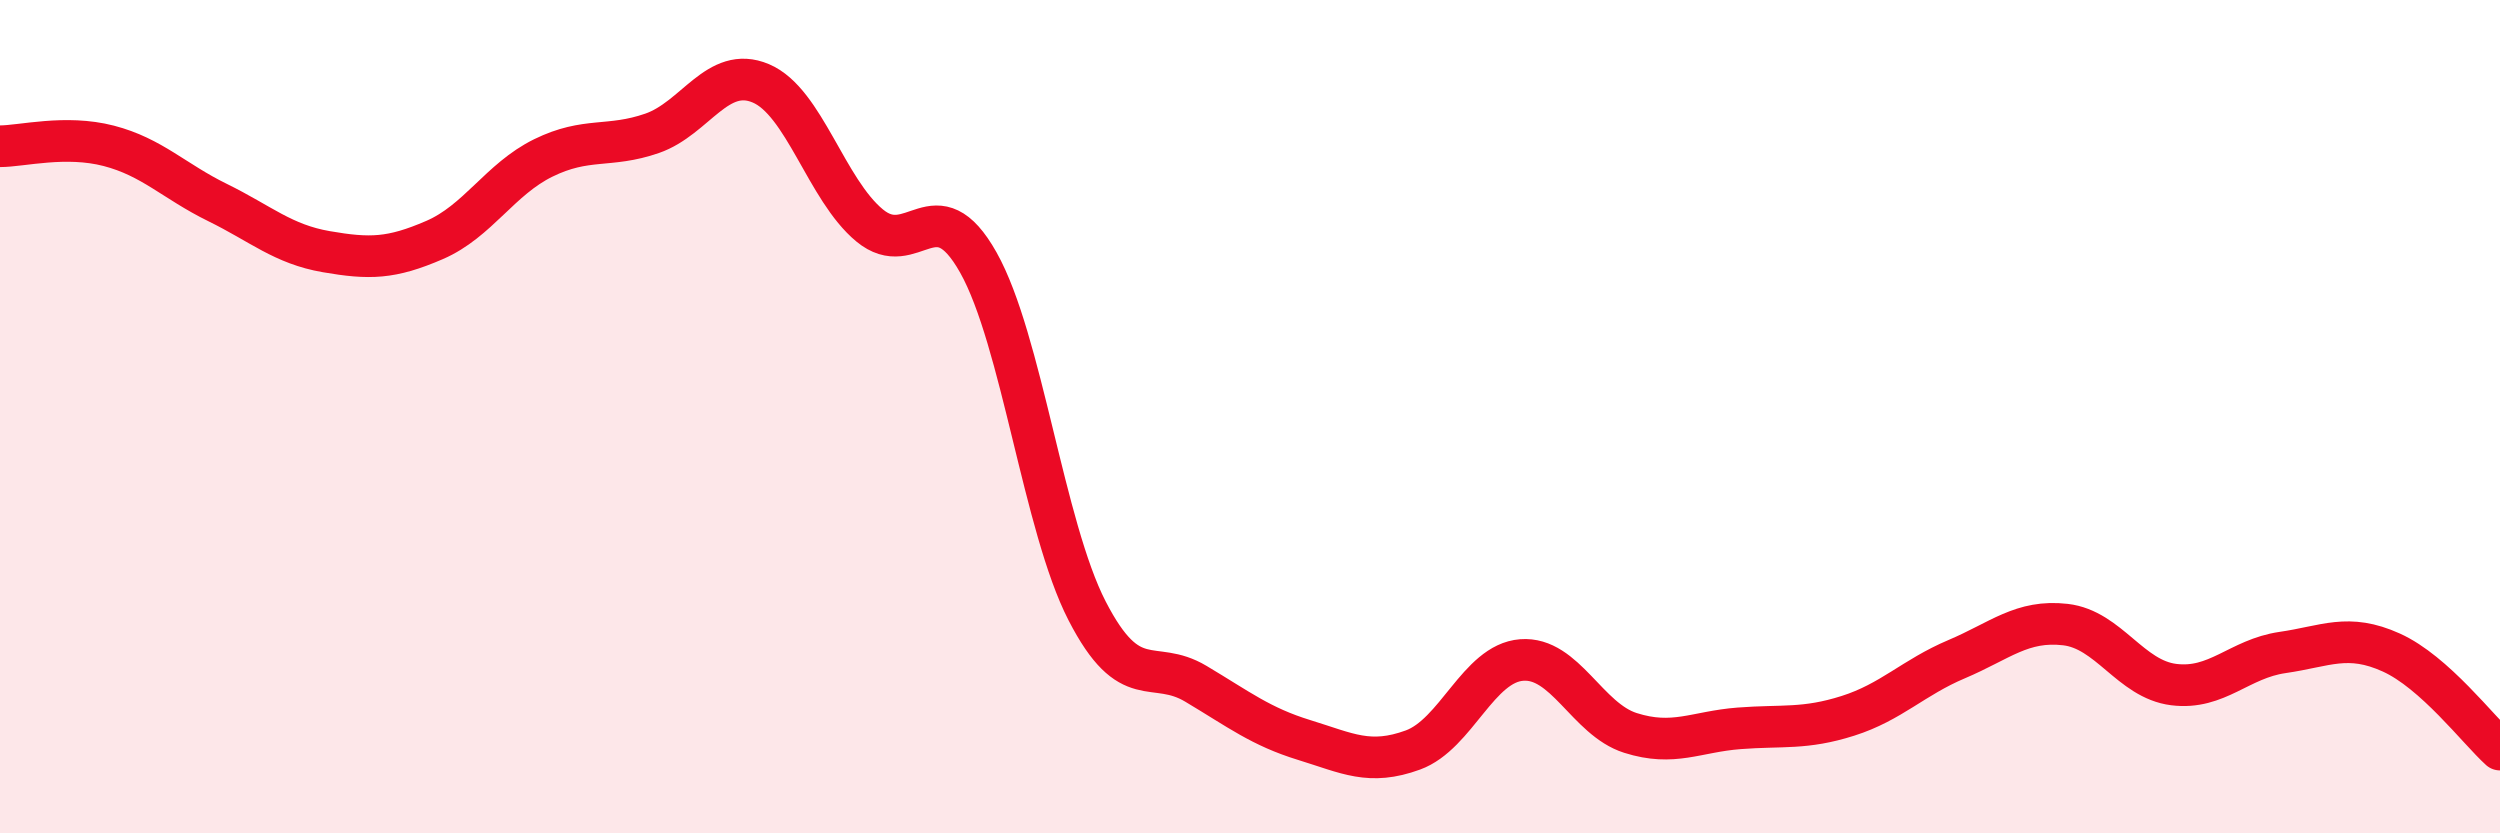
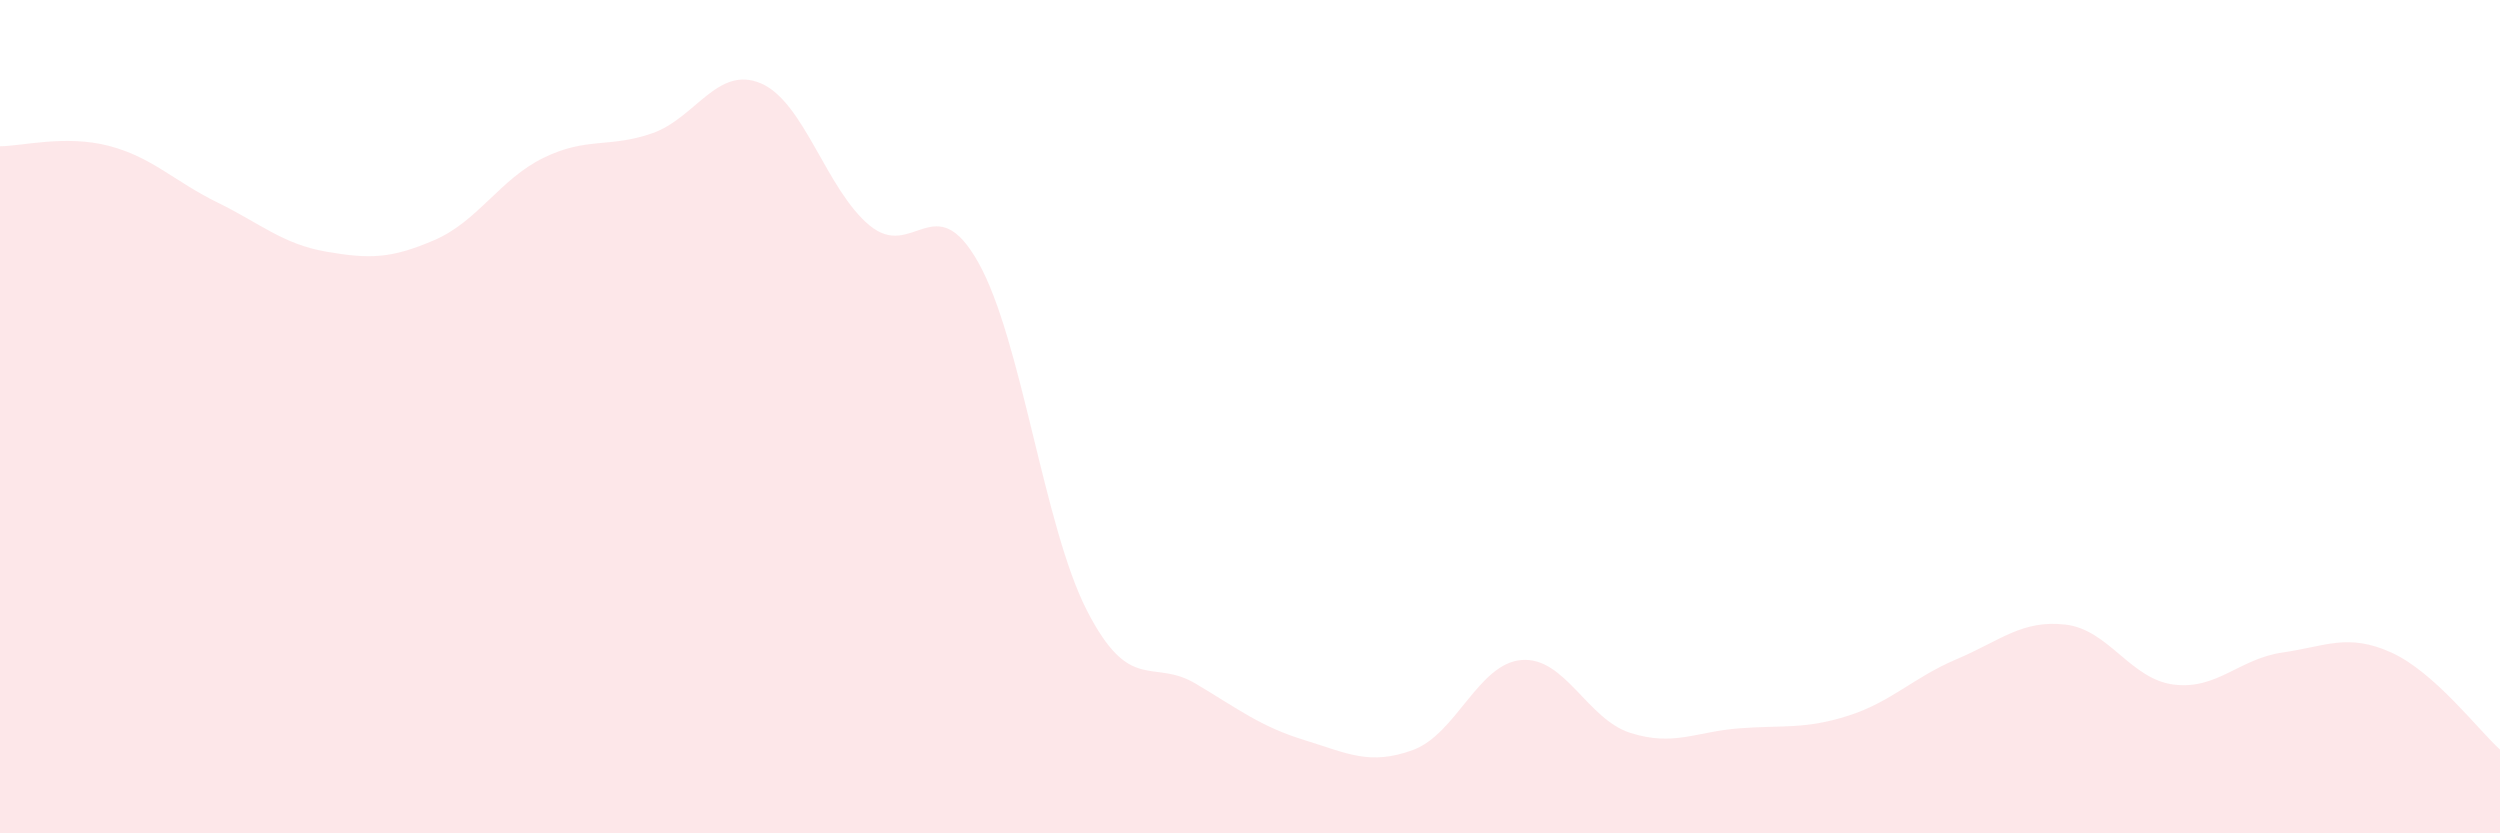
<svg xmlns="http://www.w3.org/2000/svg" width="60" height="20" viewBox="0 0 60 20">
-   <path d="M 0,3.51 C 0.52,3.51 1.57,3.23 2.61,3.5 C 3.65,3.77 4.18,4.35 5.22,4.86 C 6.26,5.37 6.79,5.86 7.83,6.04 C 8.87,6.22 9.39,6.21 10.43,5.76 C 11.47,5.31 12,4.3 13.04,3.79 C 14.08,3.28 14.61,3.56 15.65,3.2 C 16.69,2.84 17.22,1.56 18.26,2 C 19.3,2.44 19.83,4.55 20.87,5.41 C 21.91,6.27 22.44,4.45 23.48,6.3 C 24.52,8.15 25.05,12.64 26.09,14.66 C 27.13,16.68 27.66,15.79 28.7,16.41 C 29.74,17.03 30.26,17.44 31.3,17.76 C 32.34,18.08 32.87,18.38 33.91,18 C 34.95,17.62 35.48,15.92 36.52,15.84 C 37.56,15.76 38.09,17.26 39.13,17.59 C 40.17,17.92 40.7,17.56 41.74,17.48 C 42.78,17.4 43.31,17.51 44.35,17.18 C 45.39,16.85 45.92,16.26 46.96,15.82 C 48,15.38 48.53,14.87 49.57,14.99 C 50.61,15.11 51.13,16.3 52.17,16.43 C 53.21,16.56 53.74,15.81 54.78,15.66 C 55.82,15.51 56.35,15.19 57.39,15.66 C 58.43,16.13 59.48,17.52 60,17.99L60 20L0 20Z" fill="#EB0A25" opacity="0.1" stroke-linecap="round" stroke-linejoin="round" />
-   <path d="M 0,3.51 C 0.52,3.51 1.57,3.23 2.61,3.5 C 3.65,3.77 4.18,4.35 5.22,4.86 C 6.26,5.37 6.79,5.86 7.83,6.04 C 8.87,6.22 9.39,6.21 10.43,5.76 C 11.47,5.31 12,4.3 13.04,3.79 C 14.08,3.28 14.61,3.56 15.65,3.2 C 16.69,2.84 17.22,1.56 18.26,2 C 19.3,2.44 19.83,4.55 20.87,5.41 C 21.91,6.27 22.44,4.45 23.48,6.3 C 24.52,8.15 25.05,12.64 26.09,14.66 C 27.13,16.68 27.66,15.79 28.7,16.41 C 29.74,17.03 30.26,17.44 31.3,17.76 C 32.34,18.08 32.87,18.38 33.91,18 C 34.95,17.62 35.48,15.92 36.52,15.84 C 37.56,15.76 38.09,17.26 39.13,17.59 C 40.17,17.92 40.7,17.56 41.74,17.48 C 42.78,17.4 43.31,17.51 44.35,17.18 C 45.39,16.85 45.92,16.26 46.96,15.82 C 48,15.38 48.53,14.87 49.57,14.99 C 50.61,15.11 51.13,16.3 52.17,16.43 C 53.21,16.56 53.74,15.81 54.78,15.66 C 55.82,15.51 56.35,15.19 57.39,15.66 C 58.43,16.13 59.48,17.52 60,17.99" stroke="#EB0A25" stroke-width="1" fill="none" stroke-linecap="round" stroke-linejoin="round" />
+   <path d="M 0,3.51 C 0.52,3.51 1.57,3.23 2.61,3.5 C 3.65,3.77 4.18,4.35 5.22,4.86 C 6.26,5.37 6.79,5.86 7.83,6.04 C 8.87,6.22 9.39,6.21 10.43,5.76 C 11.47,5.31 12,4.3 13.04,3.79 C 14.08,3.28 14.61,3.56 15.65,3.2 C 16.69,2.84 17.22,1.56 18.26,2 C 19.3,2.44 19.83,4.55 20.87,5.41 C 21.91,6.27 22.44,4.45 23.48,6.3 C 24.52,8.15 25.05,12.64 26.09,14.66 C 27.13,16.68 27.66,15.79 28.7,16.41 C 29.74,17.03 30.26,17.44 31.3,17.76 C 32.34,18.08 32.87,18.38 33.91,18 C 34.95,17.62 35.48,15.92 36.52,15.84 C 37.56,15.76 38.09,17.26 39.13,17.59 C 40.17,17.92 40.7,17.56 41.74,17.48 C 42.78,17.4 43.31,17.51 44.35,17.18 C 45.39,16.85 45.92,16.26 46.96,15.82 C 48,15.38 48.53,14.87 49.57,14.99 C 50.61,15.11 51.13,16.3 52.17,16.43 C 53.21,16.56 53.74,15.81 54.78,15.66 C 55.82,15.51 56.35,15.19 57.39,15.66 C 58.43,16.13 59.48,17.52 60,17.99L60 20L0 20" fill="#EB0A25" opacity="0.1" stroke-linecap="round" stroke-linejoin="round" />
</svg>